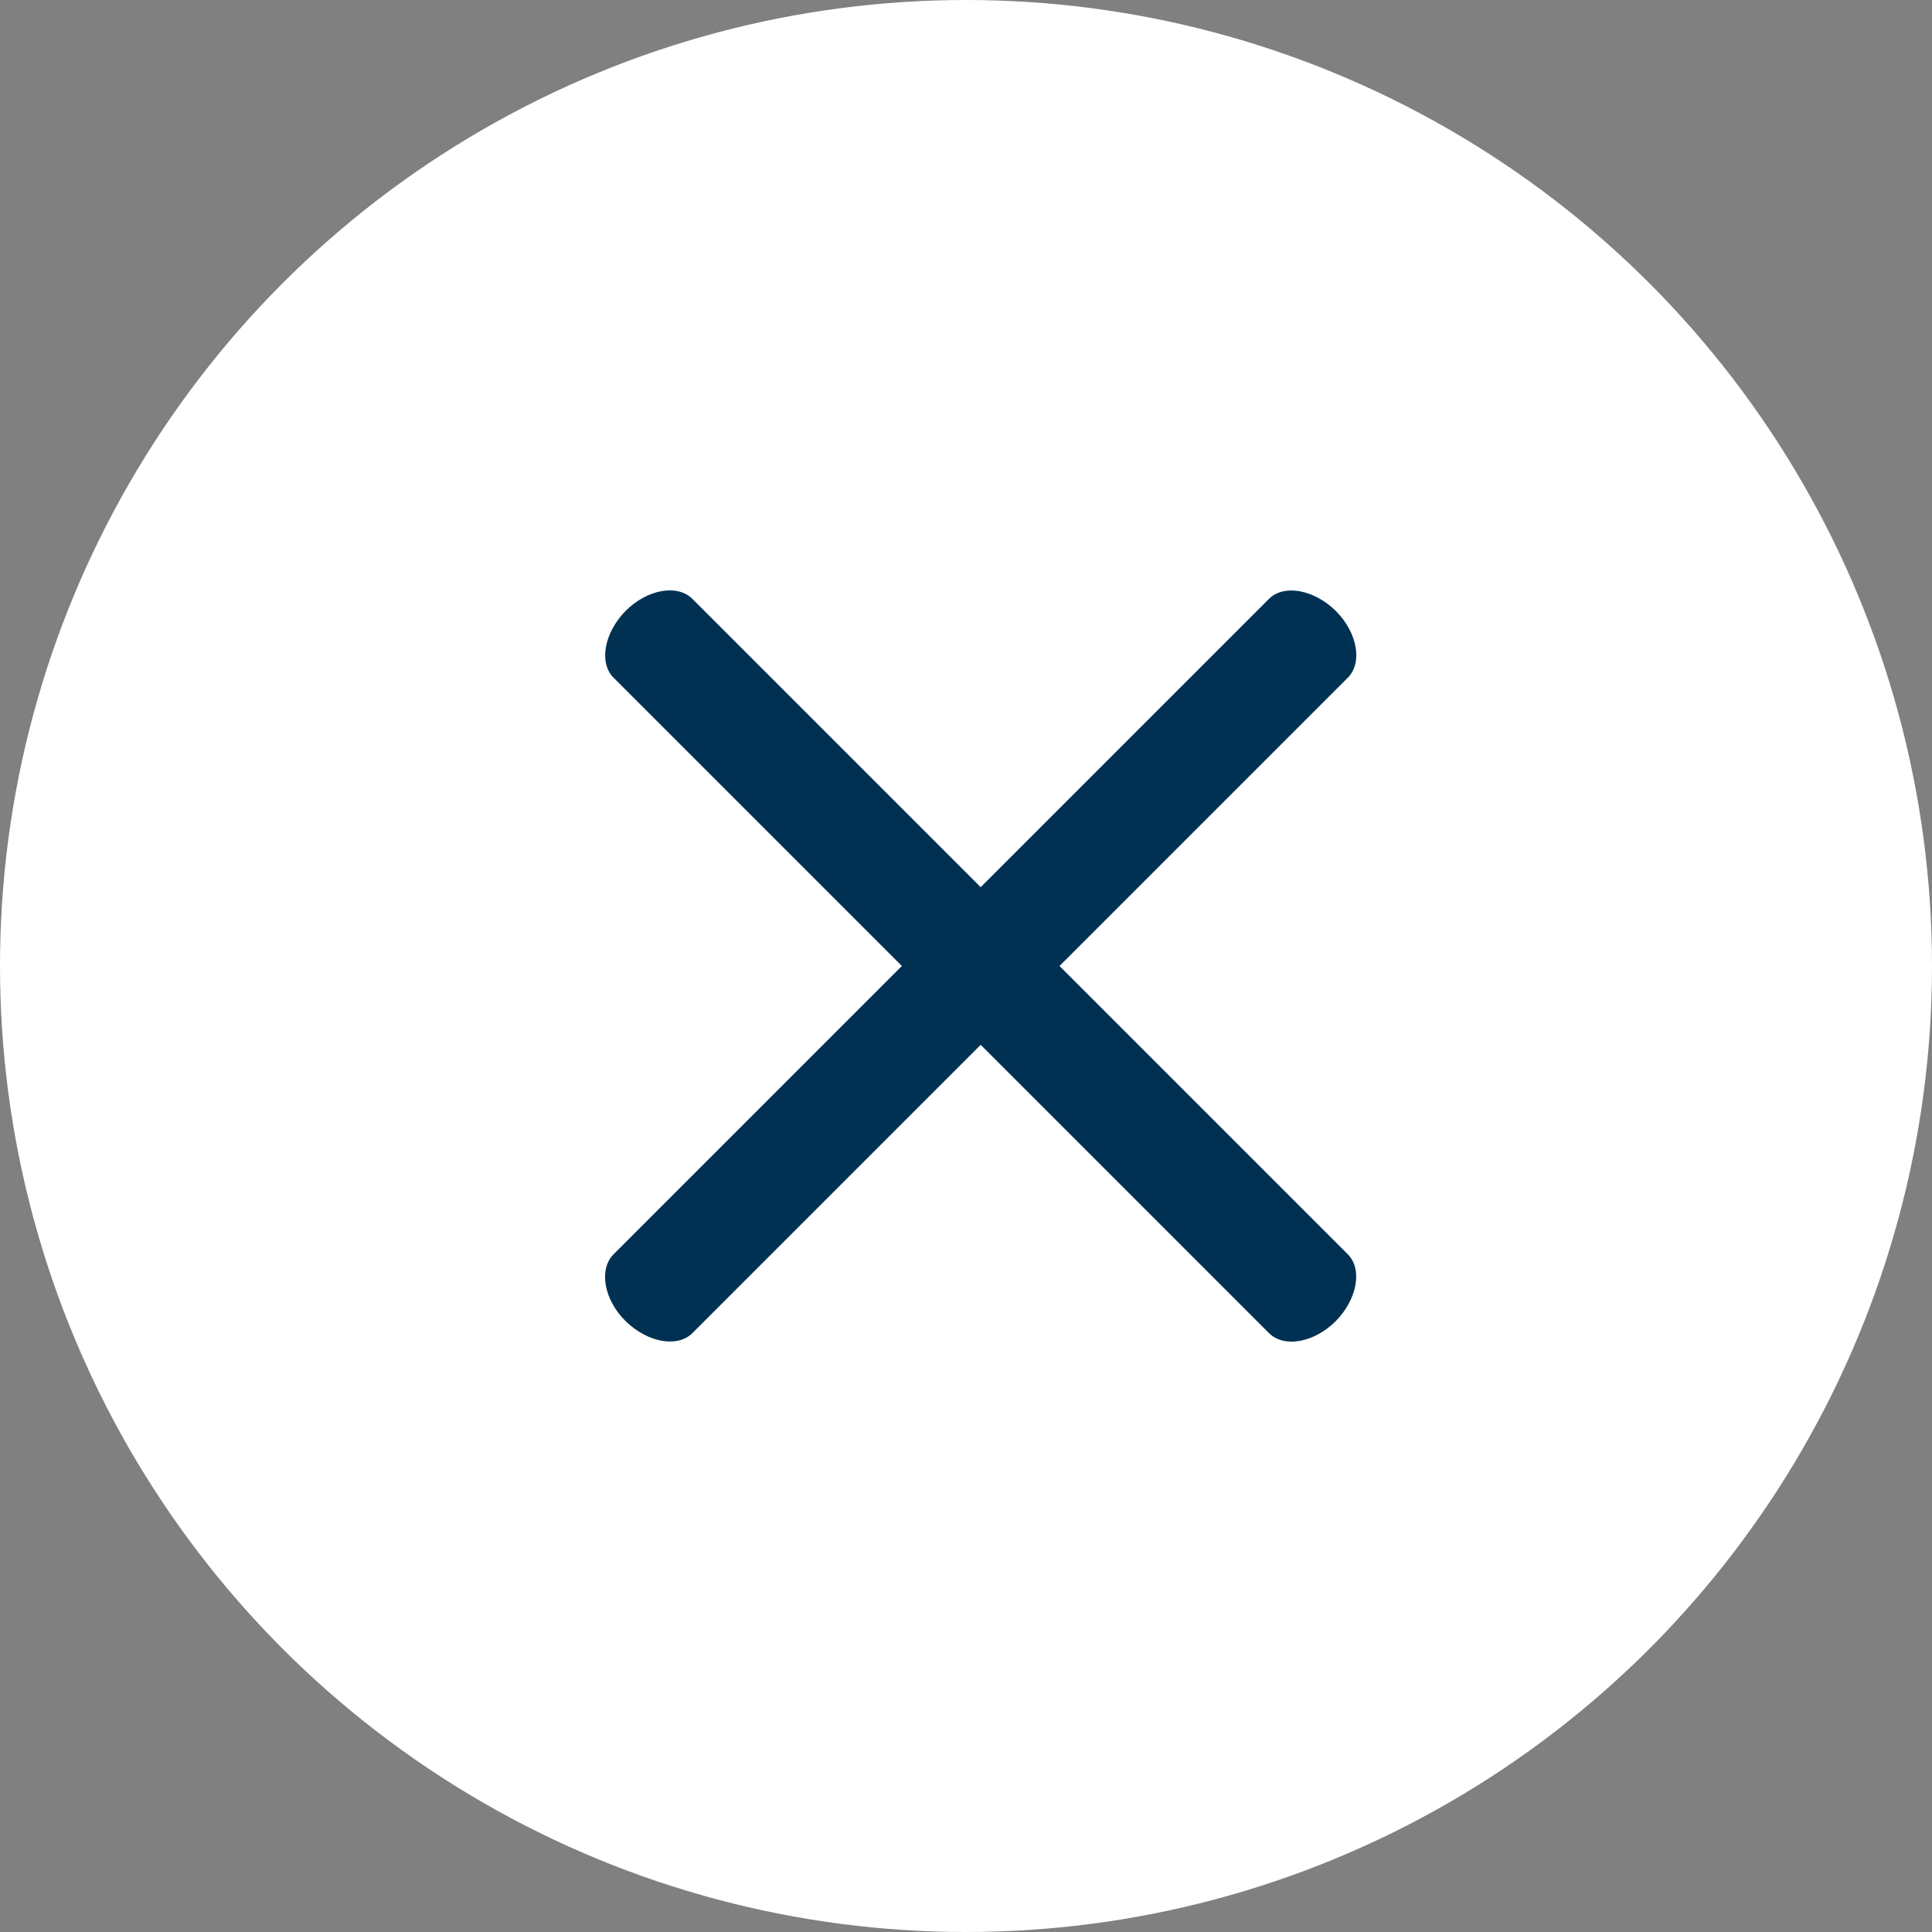
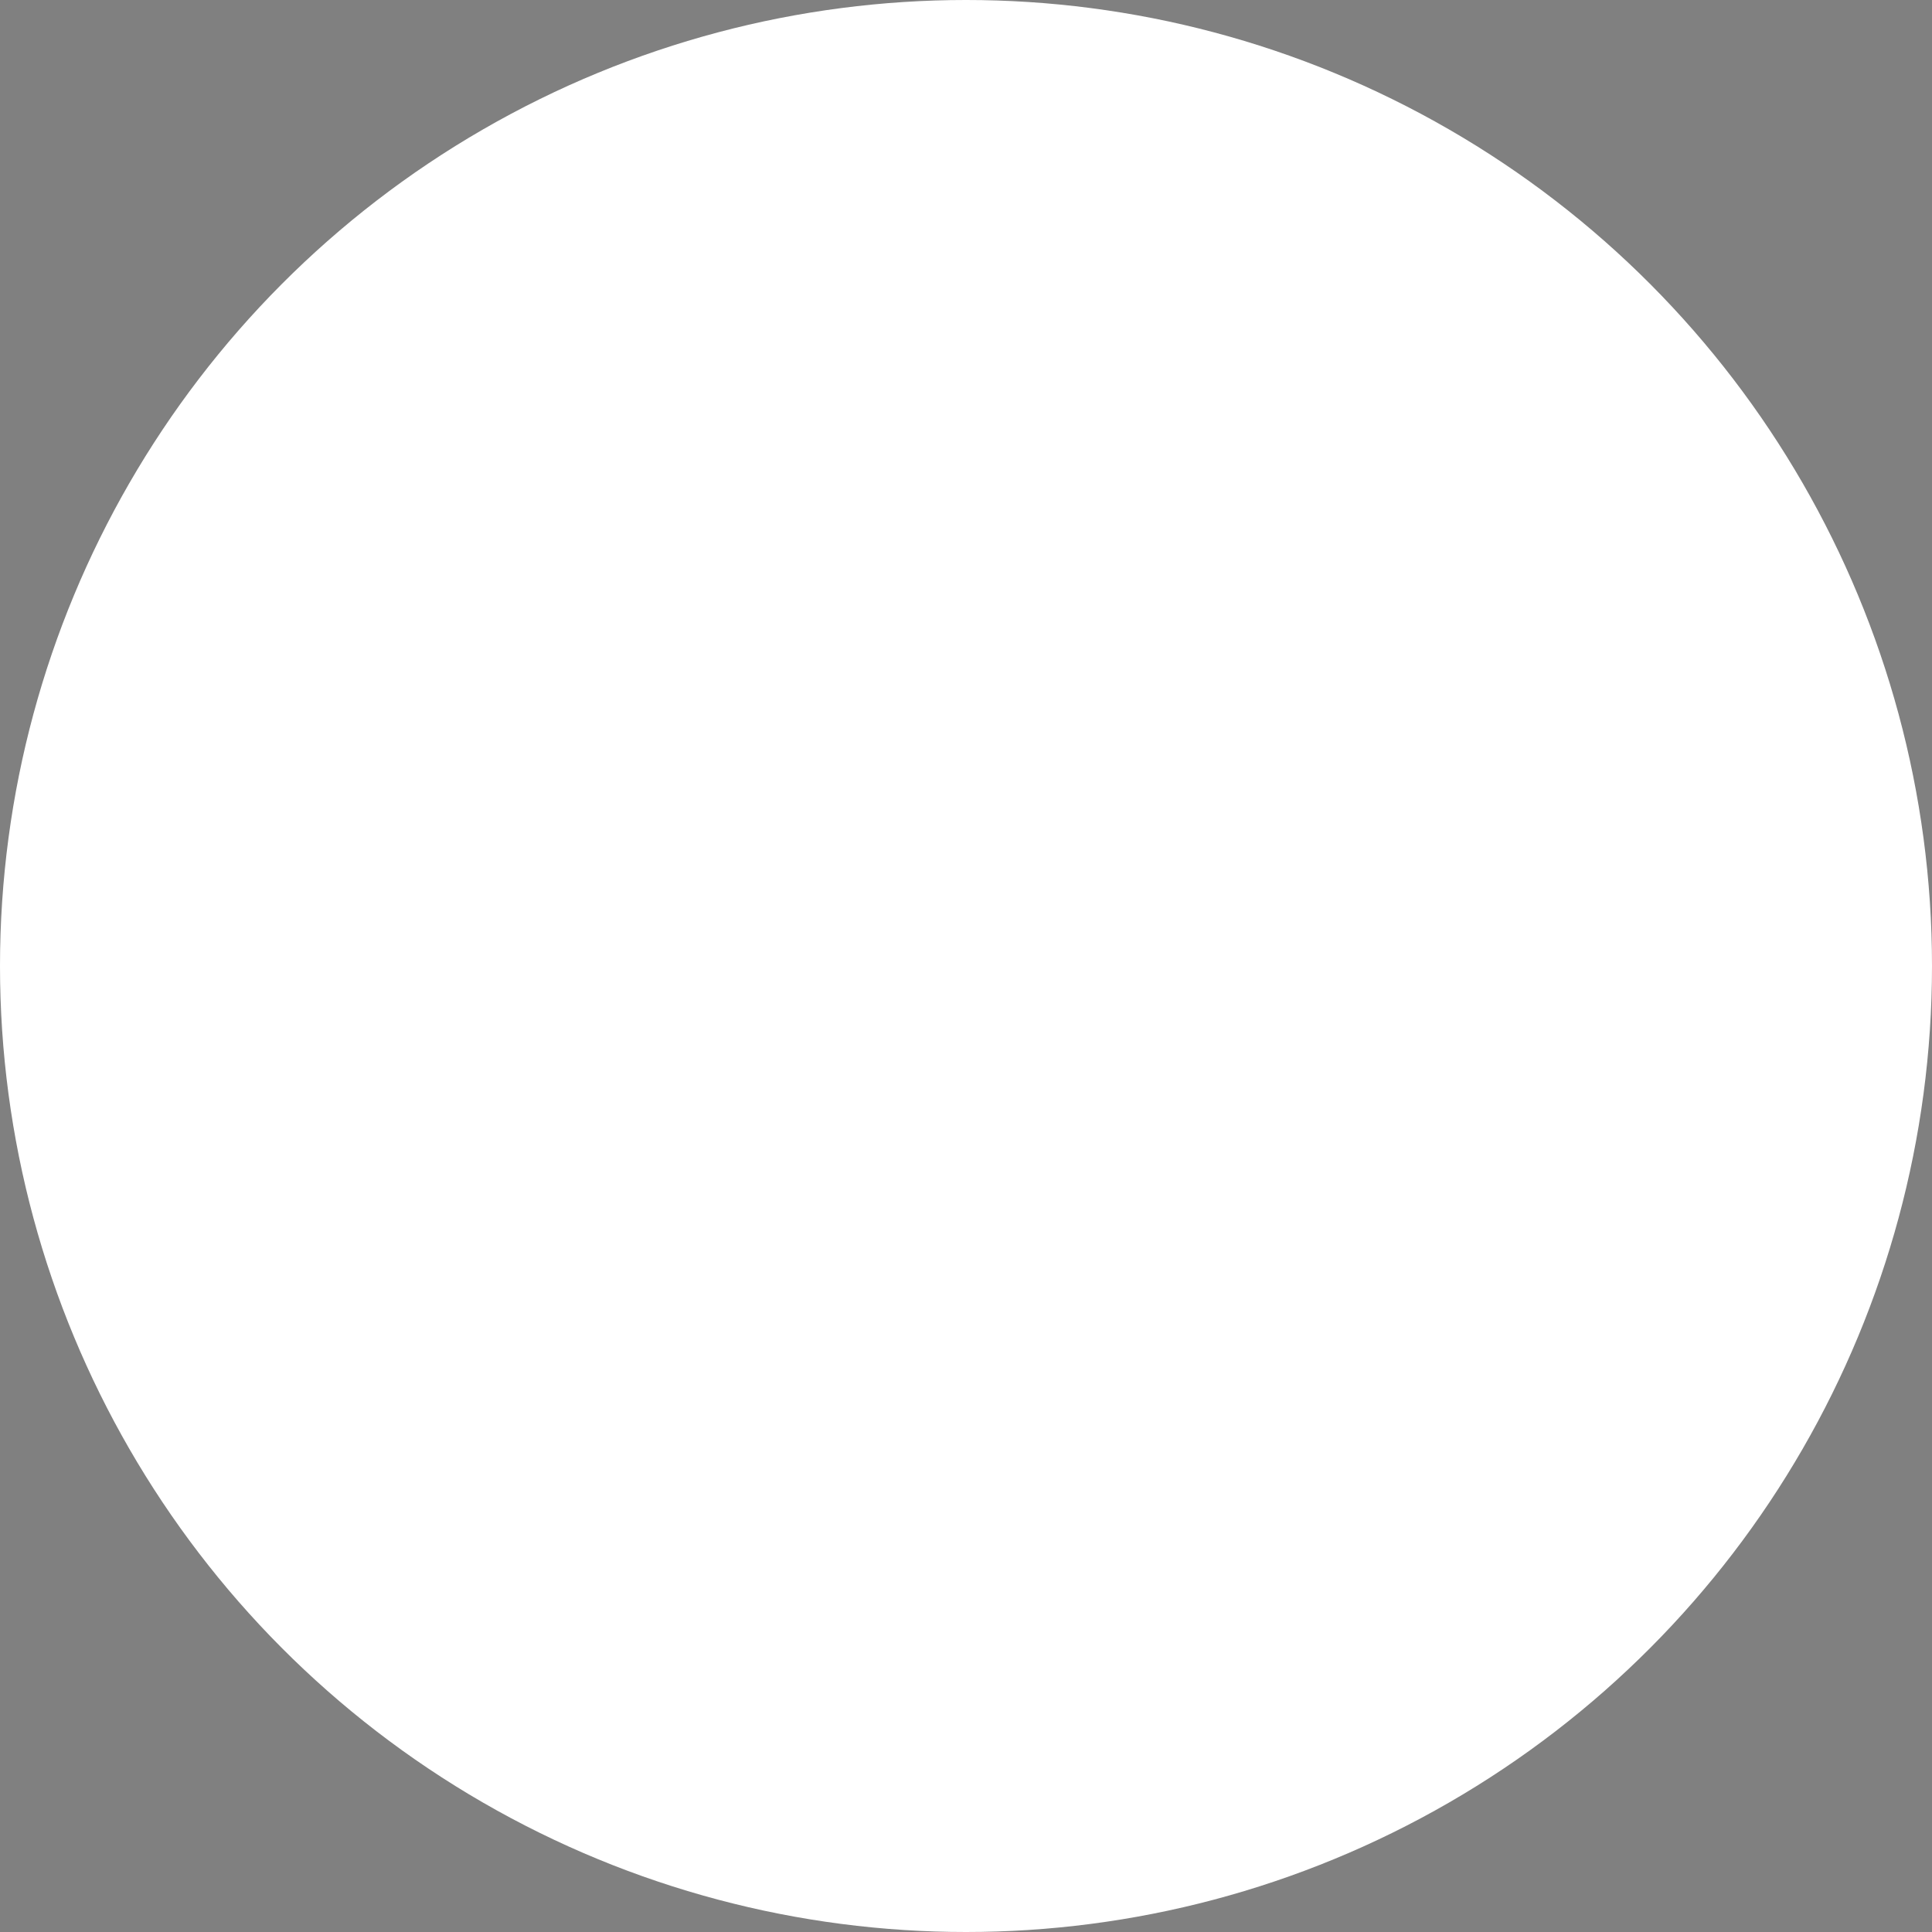
<svg xmlns="http://www.w3.org/2000/svg" id="Calque_1" viewBox="0 0 50 50">
  <rect x="0" y="0" width="50" height="50" fill="#808080" stroke="none" />
  <defs>
    <style>.cls-1{fill:#003153;fill-rule:evenodd;}.cls-1,.cls-2{stroke-width:0px;}.cls-2{fill:#fff;}</style>
  </defs>
  <circle class="cls-2" cx="25" cy="25" r="25" />
-   <path class="cls-1" d="M23.34,25l-7.46-7.46c-.39-.39-.24-1.17.31-1.73.56-.56,1.34-.7,1.73-.31l7.46,7.46,7.46-7.46c.39-.39,1.17-.24,1.73.31.56.56.7,1.34.31,1.73l-7.46,7.46,7.46,7.46c.39.39.24,1.17-.31,1.73-.56.56-1.34.7-1.73.31l-7.46-7.46-7.46,7.46c-.39.39-1.17.24-1.73-.31s-.7-1.34-.31-1.73l7.46-7.46Z" />
</svg>